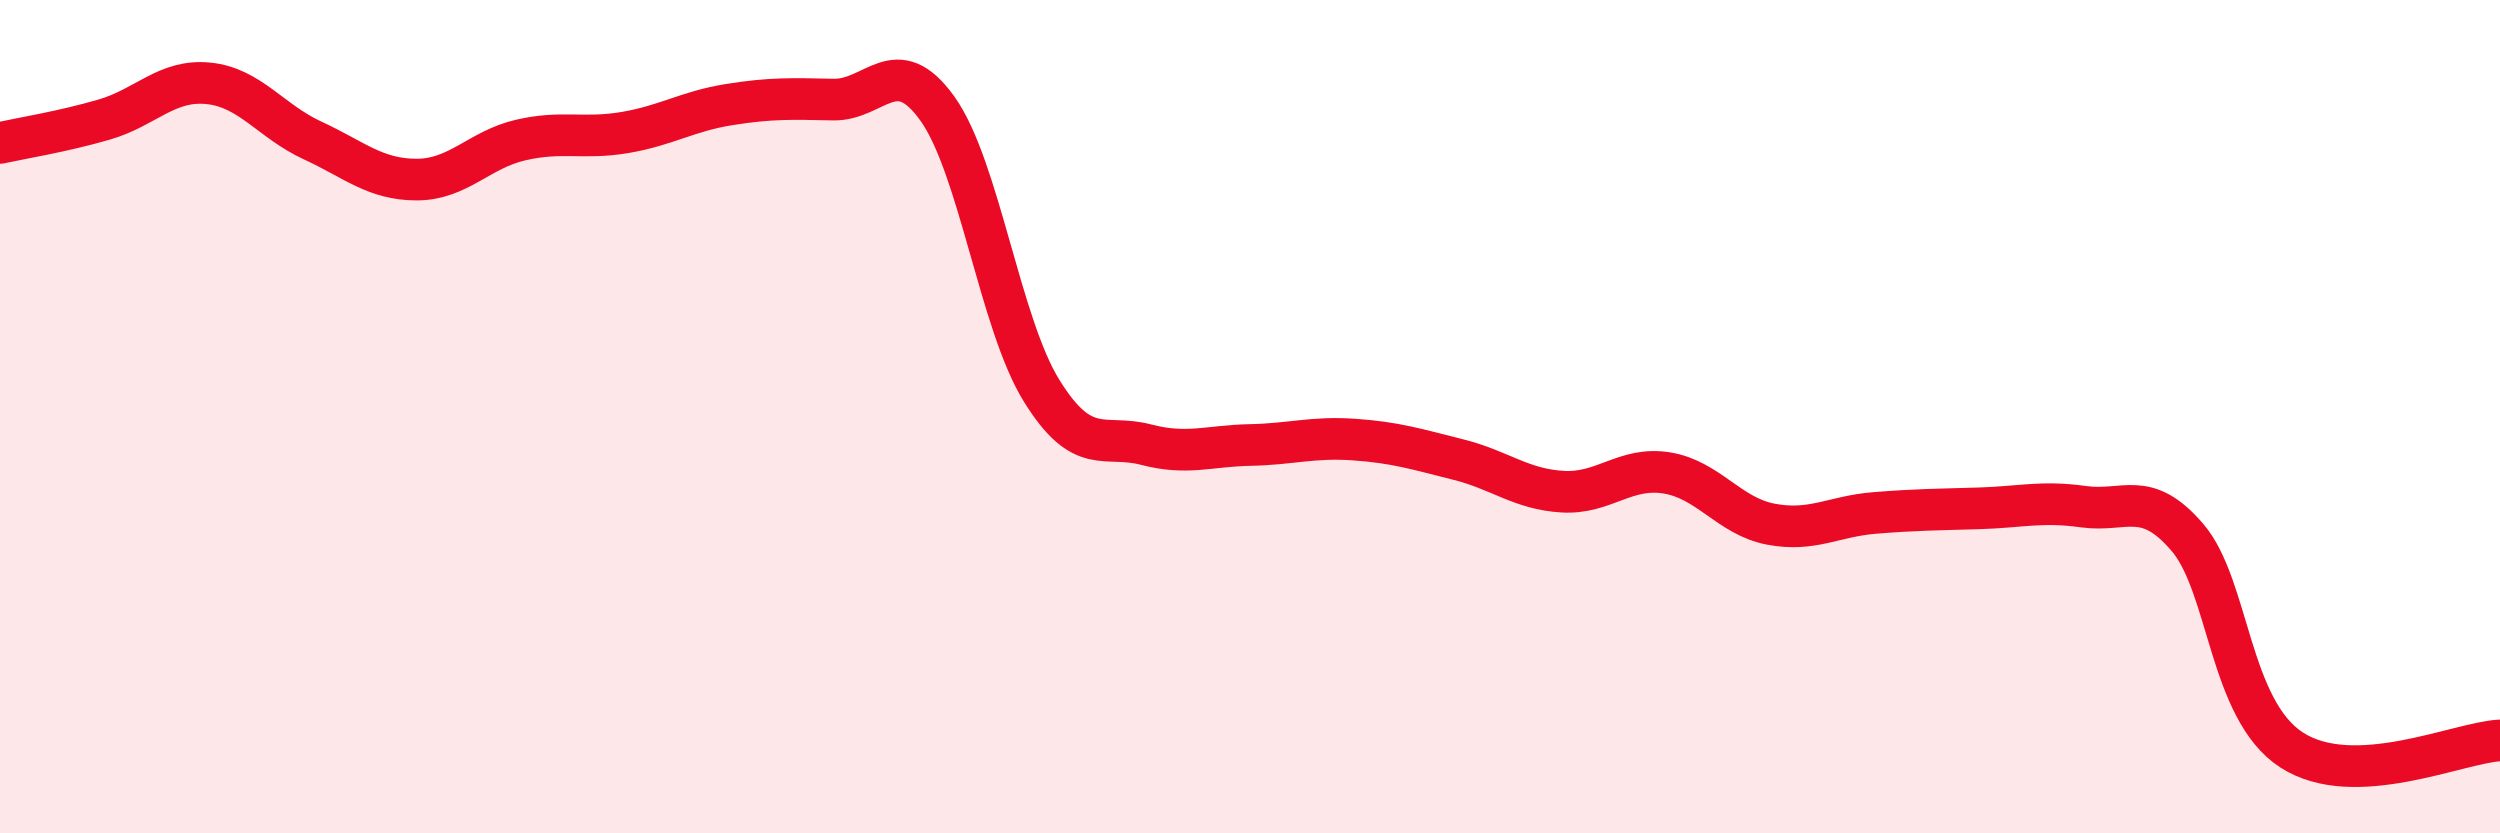
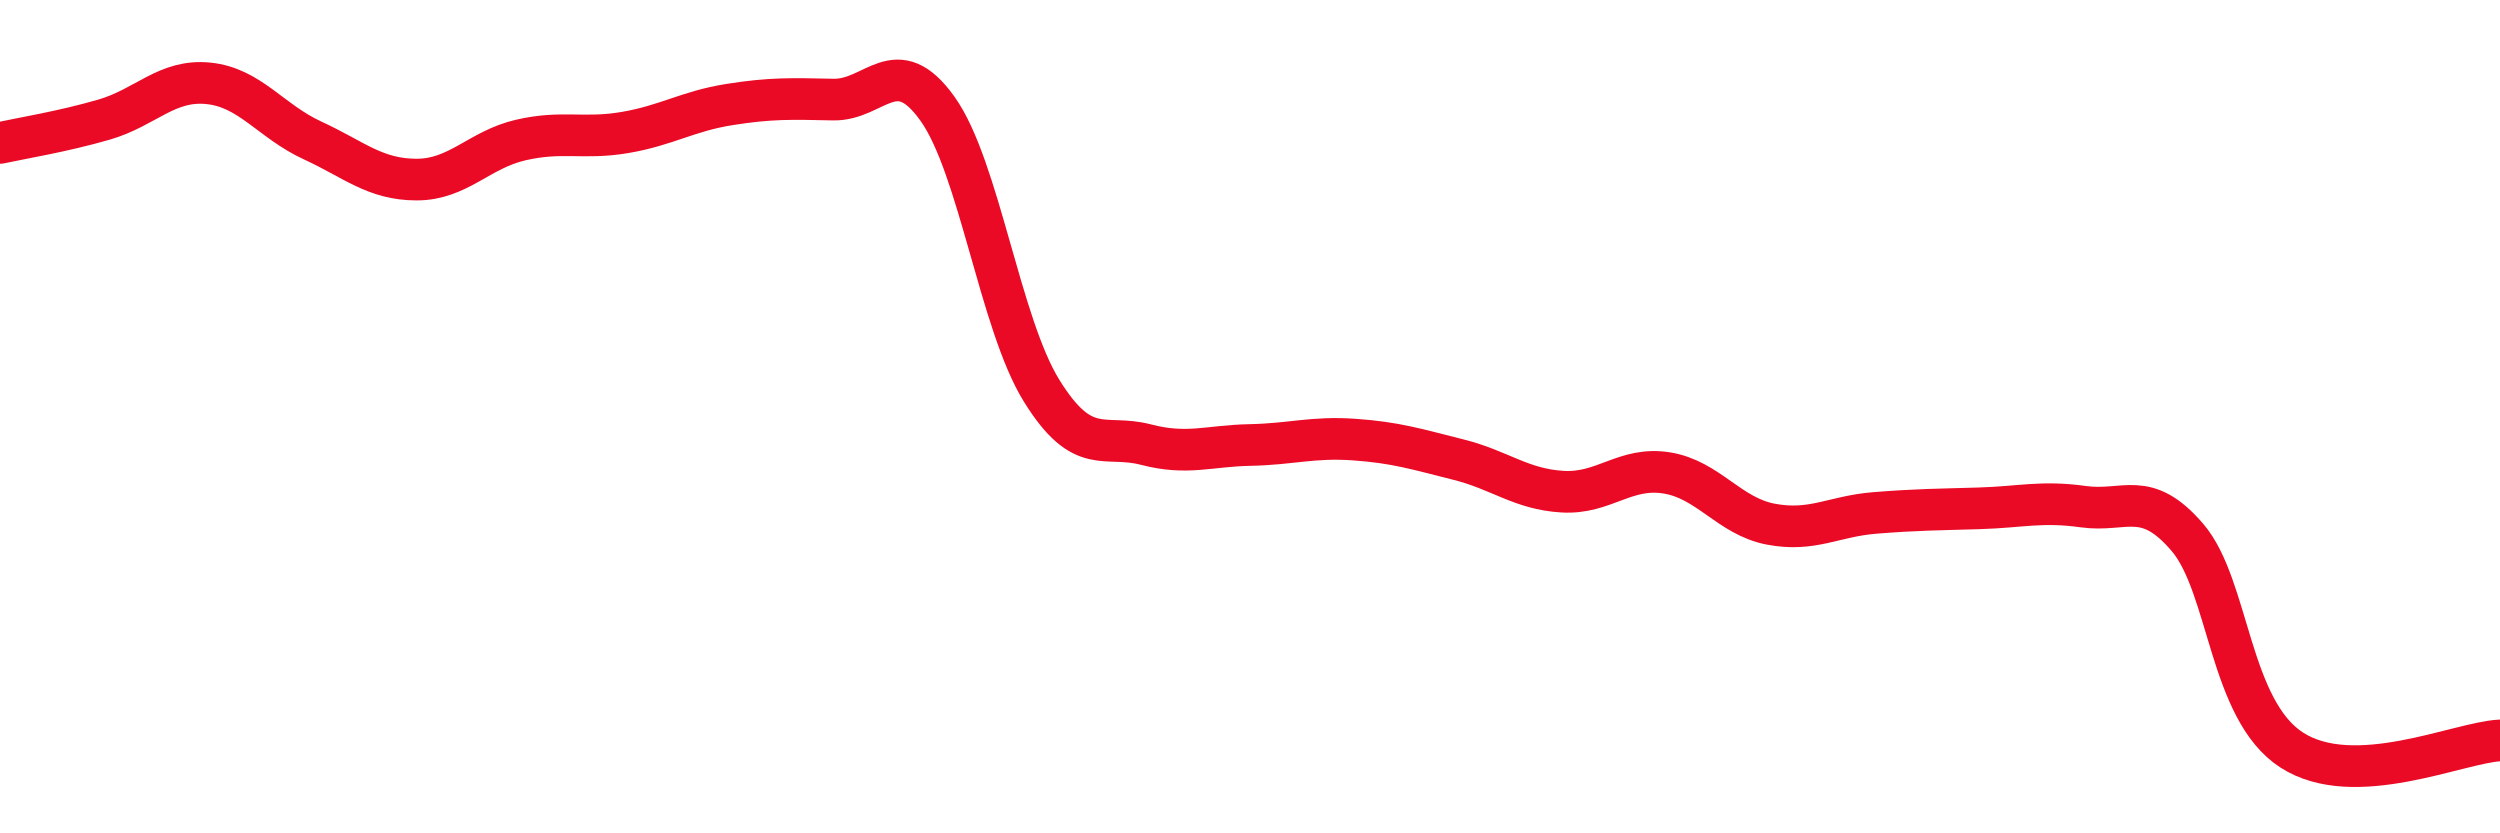
<svg xmlns="http://www.w3.org/2000/svg" width="60" height="20" viewBox="0 0 60 20">
-   <path d="M 0,3.43 C 0.5,3.32 1.5,3.16 2.5,2.87 C 3.5,2.58 4,1.9 5,2 C 6,2.1 6.5,2.91 7.5,3.37 C 8.5,3.83 9,4.31 10,4.31 C 11,4.31 11.5,3.59 12.5,3.36 C 13.5,3.13 14,3.35 15,3.18 C 16,3.01 16.5,2.67 17.5,2.51 C 18.5,2.35 19,2.37 20,2.39 C 21,2.41 21.5,1.21 22.5,2.61 C 23.5,4.01 24,7.77 25,9.38 C 26,10.99 26.5,10.41 27.5,10.67 C 28.5,10.93 29,10.7 30,10.68 C 31,10.66 31.5,10.48 32.5,10.55 C 33.5,10.62 34,10.78 35,11.03 C 36,11.28 36.5,11.74 37.5,11.8 C 38.5,11.86 39,11.19 40,11.35 C 41,11.51 41.5,12.39 42.5,12.58 C 43.5,12.77 44,12.39 45,12.31 C 46,12.23 46.5,12.23 47.5,12.2 C 48.5,12.17 49,12.02 50,12.16 C 51,12.3 51.5,11.73 52.5,12.9 C 53.5,14.07 53.5,17.03 55,18 C 56.5,18.97 59,17.82 60,17.77L60 20L0 20Z" fill="#EB0A25" opacity="0.1" stroke-linecap="round" stroke-linejoin="round" />
  <path d="M 0,3.43 C 0.5,3.32 1.5,3.16 2.5,2.87 C 3.5,2.58 4,1.9 5,2 C 6,2.1 6.5,2.91 7.5,3.37 C 8.5,3.83 9,4.31 10,4.31 C 11,4.31 11.5,3.59 12.5,3.36 C 13.5,3.13 14,3.35 15,3.18 C 16,3.01 16.5,2.67 17.5,2.51 C 18.5,2.35 19,2.37 20,2.39 C 21,2.41 21.5,1.21 22.5,2.61 C 23.5,4.01 24,7.77 25,9.38 C 26,10.99 26.5,10.41 27.5,10.67 C 28.5,10.93 29,10.7 30,10.68 C 31,10.66 31.5,10.48 32.5,10.55 C 33.5,10.62 34,10.78 35,11.03 C 36,11.28 36.5,11.74 37.5,11.8 C 38.5,11.86 39,11.19 40,11.35 C 41,11.51 41.5,12.39 42.5,12.58 C 43.5,12.77 44,12.39 45,12.31 C 46,12.23 46.5,12.23 47.5,12.2 C 48.5,12.17 49,12.02 50,12.16 C 51,12.3 51.5,11.73 52.5,12.9 C 53.5,14.07 53.5,17.03 55,18 C 56.5,18.97 59,17.82 60,17.77" stroke="#EB0A25" stroke-width="1" fill="none" stroke-linecap="round" stroke-linejoin="round" />
</svg>